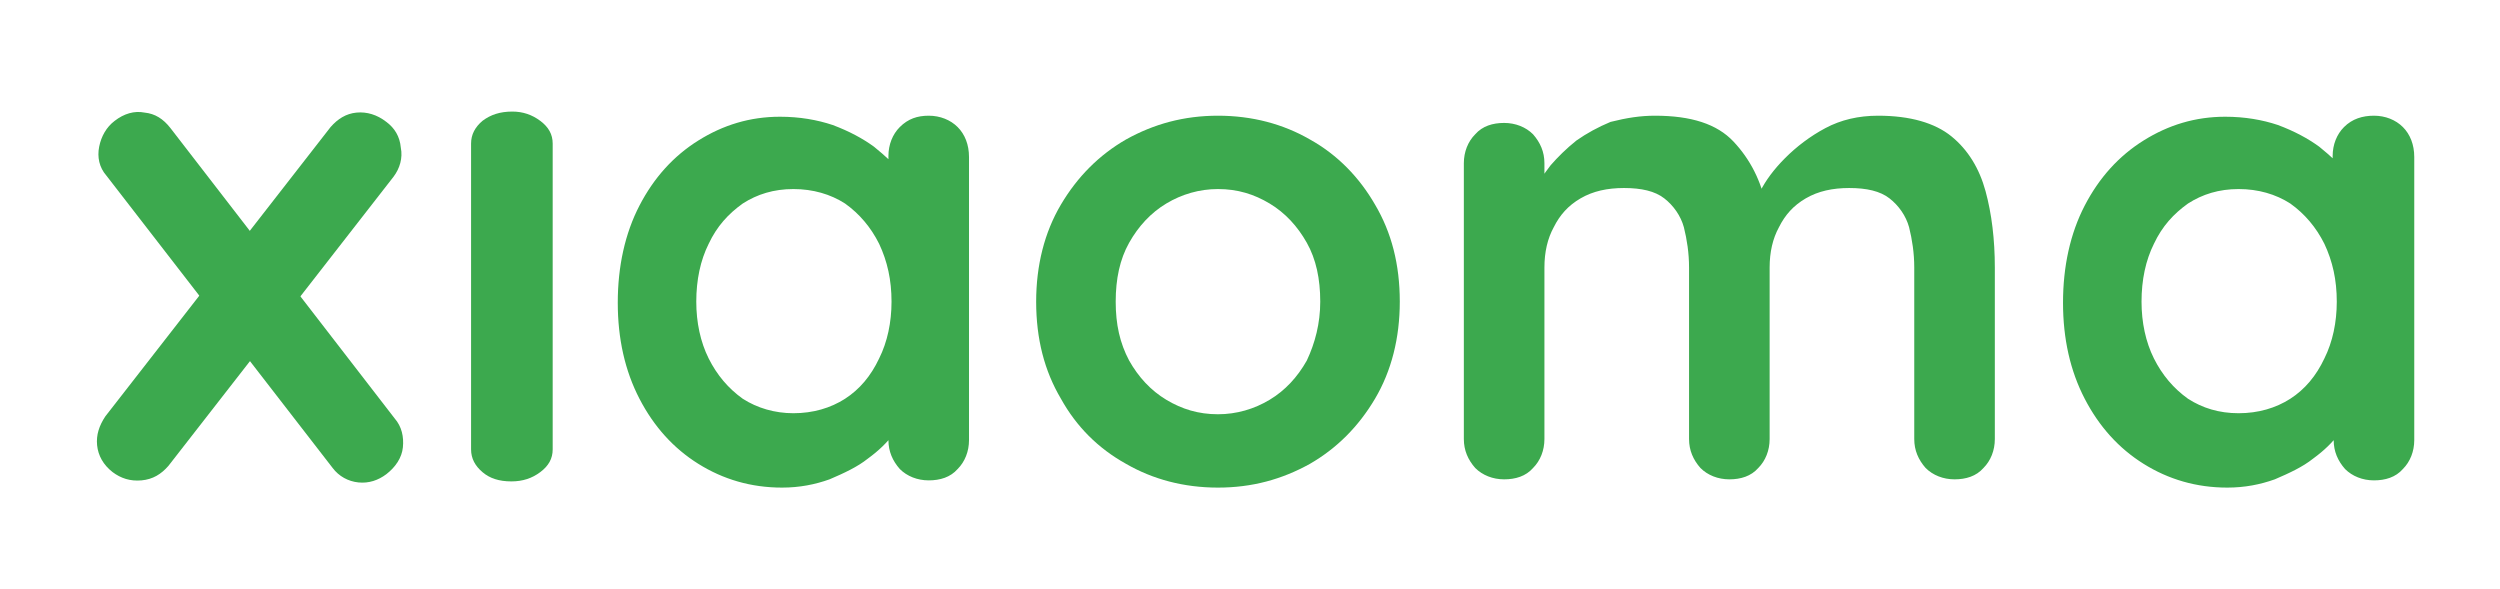
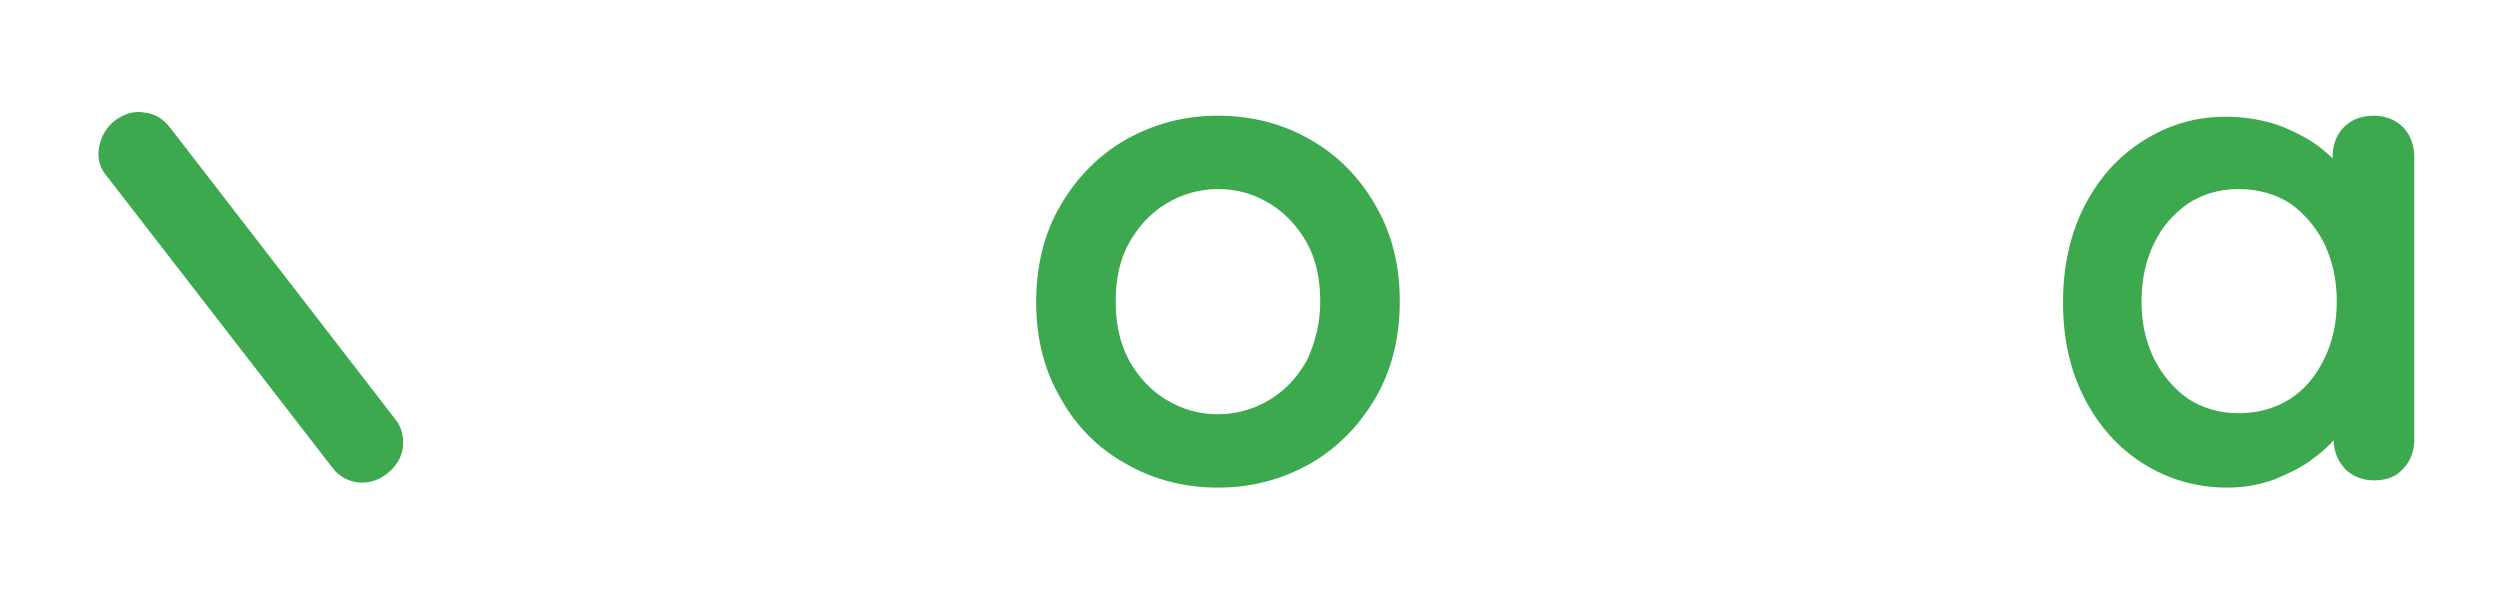
<svg xmlns="http://www.w3.org/2000/svg" version="1.1" id="Capa_1" x="0px" y="0px" viewBox="0 0 242 57" style="enable-background:new 0 0 242 57;" xml:space="preserve">
  <style type="text/css">
	.st0{fill:#3CA94E;}
</style>
-   <path class="st0" d="M89.9,11.2c1.1,0,2.1,0.4,2.8,1.1c0.7,0.7,1.1,1.7,1.1,2.9v27.4c0,1.1-0.4,2.1-1.1,2.8  c-0.7,0.8-1.7,1.1-2.8,1.1c-1.1,0-2.1-0.4-2.8-1.1c-0.7-0.8-1.1-1.7-1.1-2.8v-3.2l1.4,0.6c0,0.6-0.3,1.2-0.9,2  c-0.6,0.8-1.4,1.6-2.5,2.4c-1,0.8-2.3,1.4-3.7,2c-1.4,0.5-2.9,0.8-4.6,0.8c-3,0-5.7-0.8-8.1-2.3c-2.4-1.5-4.3-3.6-5.7-6.3  c-1.4-2.7-2.1-5.8-2.1-9.3c0-3.5,0.7-6.7,2.1-9.4c1.4-2.7,3.3-4.8,5.7-6.3c2.4-1.5,5-2.3,7.9-2.3c1.9,0,3.6,0.3,5.1,0.8  c1.6,0.6,2.9,1.3,4,2.1c1.1,0.9,2,1.7,2.7,2.6c0.6,0.9,0.9,1.6,0.9,2.2L86,19.8v-4.7c0-1.1,0.4-2.1,1.1-2.8  C87.9,11.5,88.8,11.2,89.9,11.2z M76.8,40c1.9,0,3.6-0.5,5-1.4c1.4-0.9,2.5-2.2,3.3-3.9c0.8-1.6,1.2-3.5,1.2-5.5  c0-2.1-0.4-3.9-1.2-5.6c-0.8-1.6-1.9-2.9-3.3-3.9c-1.4-0.9-3.1-1.4-5-1.4c-1.9,0-3.5,0.5-4.9,1.4c-1.4,1-2.5,2.2-3.3,3.9  c-0.8,1.6-1.2,3.5-1.2,5.6c0,2,0.4,3.9,1.2,5.5c0.8,1.6,1.9,2.9,3.3,3.9C73.3,39.5,75,40,76.8,40z" />
  <path class="st0" d="M135.5,29.2c0,3.5-0.8,6.7-2.4,9.4c-1.6,2.7-3.7,4.8-6.3,6.3c-2.7,1.5-5.6,2.3-8.9,2.3s-6.3-0.8-8.9-2.3  c-2.7-1.5-4.8-3.6-6.3-6.3c-1.6-2.7-2.4-5.8-2.4-9.4c0-3.5,0.8-6.7,2.4-9.4c1.6-2.7,3.7-4.8,6.3-6.3c2.7-1.5,5.6-2.3,8.9-2.3  s6.3,0.8,8.9,2.3c2.7,1.5,4.8,3.7,6.3,6.3C134.7,22.5,135.5,25.6,135.5,29.2z M127.8,29.2c0-2.2-0.4-4.1-1.3-5.7  c-0.9-1.6-2.1-2.9-3.6-3.8c-1.5-0.9-3.1-1.4-5-1.4c-1.8,0-3.5,0.5-5,1.4c-1.5,0.9-2.7,2.2-3.6,3.8c-0.9,1.6-1.3,3.5-1.3,5.7  c0,2.2,0.4,4,1.3,5.7c0.9,1.6,2.1,2.9,3.6,3.8c1.5,0.9,3.1,1.4,5,1.4c1.8,0,3.5-0.5,5-1.4c1.5-0.9,2.7-2.2,3.6-3.8  C127.3,33.2,127.8,31.3,127.8,29.2z" />
-   <path class="st0" d="M160.2,11.2c3.5,0,6,0.8,7.6,2.5c1.6,1.7,2.7,3.8,3.2,6.4l-1.1-0.6l0.5-1c0.5-1,1.3-2.1,2.4-3.2  c1.1-1.1,2.4-2.1,3.9-2.9c1.5-0.8,3.2-1.2,5.1-1.2c3.1,0,5.5,0.7,7.1,2c1.6,1.3,2.7,3.1,3.3,5.3c0.6,2.2,0.9,4.7,0.9,7.4v16.6  c0,1.1-0.4,2.1-1.1,2.8c-0.7,0.8-1.7,1.1-2.8,1.1c-1.1,0-2.1-0.4-2.8-1.1c-0.7-0.8-1.1-1.7-1.1-2.8V25.9c0-1.4-0.2-2.7-0.5-3.9  c-0.3-1.1-1-2.1-1.9-2.8c-0.9-0.7-2.2-1-3.9-1c-1.6,0-3,0.3-4.2,1c-1.2,0.7-2,1.6-2.6,2.8c-0.6,1.1-0.9,2.4-0.9,3.9v16.6  c0,1.1-0.4,2.1-1.1,2.8c-0.7,0.8-1.7,1.1-2.8,1.1c-1.1,0-2.1-0.4-2.8-1.1c-0.7-0.8-1.1-1.7-1.1-2.8V25.9c0-1.4-0.2-2.7-0.5-3.9  c-0.3-1.1-1-2.1-1.9-2.8c-0.9-0.7-2.2-1-3.9-1c-1.6,0-3,0.3-4.2,1c-1.2,0.7-2,1.6-2.6,2.8c-0.6,1.1-0.9,2.4-0.9,3.9v16.6  c0,1.1-0.4,2.1-1.1,2.8c-0.7,0.8-1.7,1.1-2.8,1.1c-1.1,0-2.1-0.4-2.8-1.1c-0.7-0.8-1.1-1.7-1.1-2.8V15.8c0-1.1,0.4-2.1,1.1-2.8  c0.7-0.8,1.7-1.1,2.8-1.1c1.1,0,2.1,0.4,2.8,1.1c0.7,0.8,1.1,1.7,1.1,2.8v2.8l-1-0.2c0.4-0.7,0.9-1.5,1.6-2.4  c0.7-0.8,1.5-1.6,2.5-2.4c1-0.7,2.1-1.3,3.3-1.8C157.5,11.4,158.8,11.2,160.2,11.2z" />
  <path class="st0" d="M229.8,11.2c1.1,0,2.1,0.4,2.8,1.1c0.7,0.7,1.1,1.7,1.1,2.9v27.4c0,1.1-0.4,2.1-1.1,2.8  c-0.7,0.8-1.7,1.1-2.8,1.1c-1.1,0-2.1-0.4-2.8-1.1c-0.7-0.8-1.1-1.7-1.1-2.8v-3.2l1.4,0.6c0,0.6-0.3,1.2-0.9,2  c-0.6,0.8-1.4,1.6-2.5,2.4c-1,0.8-2.3,1.4-3.7,2c-1.4,0.5-2.9,0.8-4.6,0.8c-3,0-5.7-0.8-8.1-2.3c-2.4-1.5-4.3-3.6-5.7-6.3  c-1.4-2.7-2.1-5.8-2.1-9.3c0-3.5,0.7-6.7,2.1-9.4c1.4-2.7,3.3-4.8,5.7-6.3c2.4-1.5,5-2.3,7.9-2.3c1.9,0,3.6,0.3,5.1,0.8  c1.6,0.6,2.9,1.3,4,2.1c1.1,0.9,2,1.7,2.7,2.6c0.6,0.9,0.9,1.6,0.9,2.2l-2.3,0.8v-4.7c0-1.1,0.4-2.1,1.1-2.8  C227.7,11.5,228.7,11.2,229.8,11.2z M216.7,40c1.9,0,3.6-0.5,5-1.4c1.4-0.9,2.5-2.2,3.3-3.9c0.8-1.6,1.2-3.5,1.2-5.5  c0-2.1-0.4-3.9-1.2-5.6c-0.8-1.6-1.9-2.9-3.3-3.9c-1.4-0.9-3.1-1.4-5-1.4c-1.9,0-3.5,0.5-4.9,1.4c-1.4,1-2.5,2.2-3.3,3.9  c-0.8,1.6-1.2,3.5-1.2,5.6c0,2,0.4,3.9,1.2,5.5c0.8,1.6,1.9,2.9,3.3,3.9C213.2,39.5,214.8,40,216.7,40z" />
-   <path class="st0" d="M53.5,43.5c0,0.9-0.4,1.6-1.2,2.2c-0.8,0.6-1.7,0.9-2.8,0.9c-1.2,0-2.1-0.3-2.8-0.9c-0.7-0.6-1.1-1.3-1.1-2.2  V13.9c0-0.9,0.4-1.6,1.1-2.2c0.8-0.6,1.7-0.9,2.9-0.9c1,0,1.9,0.3,2.7,0.9c0.8,0.6,1.2,1.3,1.2,2.2V43.5z" />
  <g>
-     <path class="st0" d="M16.3,45.1c-0.7,0.8-1.5,1.3-2.6,1.4c-1.1,0.1-2-0.2-2.8-0.8c-0.9-0.7-1.4-1.6-1.5-2.6c-0.1-1,0.2-1.9,0.8-2.8   L32,12.3c0.7-0.8,1.5-1.3,2.5-1.4c1-0.1,2,0.2,2.9,0.9c0.8,0.6,1.3,1.4,1.4,2.5c0.2,1-0.1,2-0.7,2.8L16.3,45.1z" />
    <path class="st0" d="M10.3,17c-0.7-0.8-0.9-1.8-0.7-2.8c0.2-1,0.7-1.9,1.5-2.5c0.9-0.7,1.9-1,2.9-0.8c1,0.1,1.8,0.6,2.5,1.5   l21.7,28.1c0.7,0.8,0.9,1.8,0.8,2.8c-0.1,1-0.7,1.9-1.6,2.6c-0.8,0.6-1.7,0.9-2.7,0.8c-1-0.1-1.9-0.6-2.5-1.4L10.3,17z" />
  </g>
</svg>